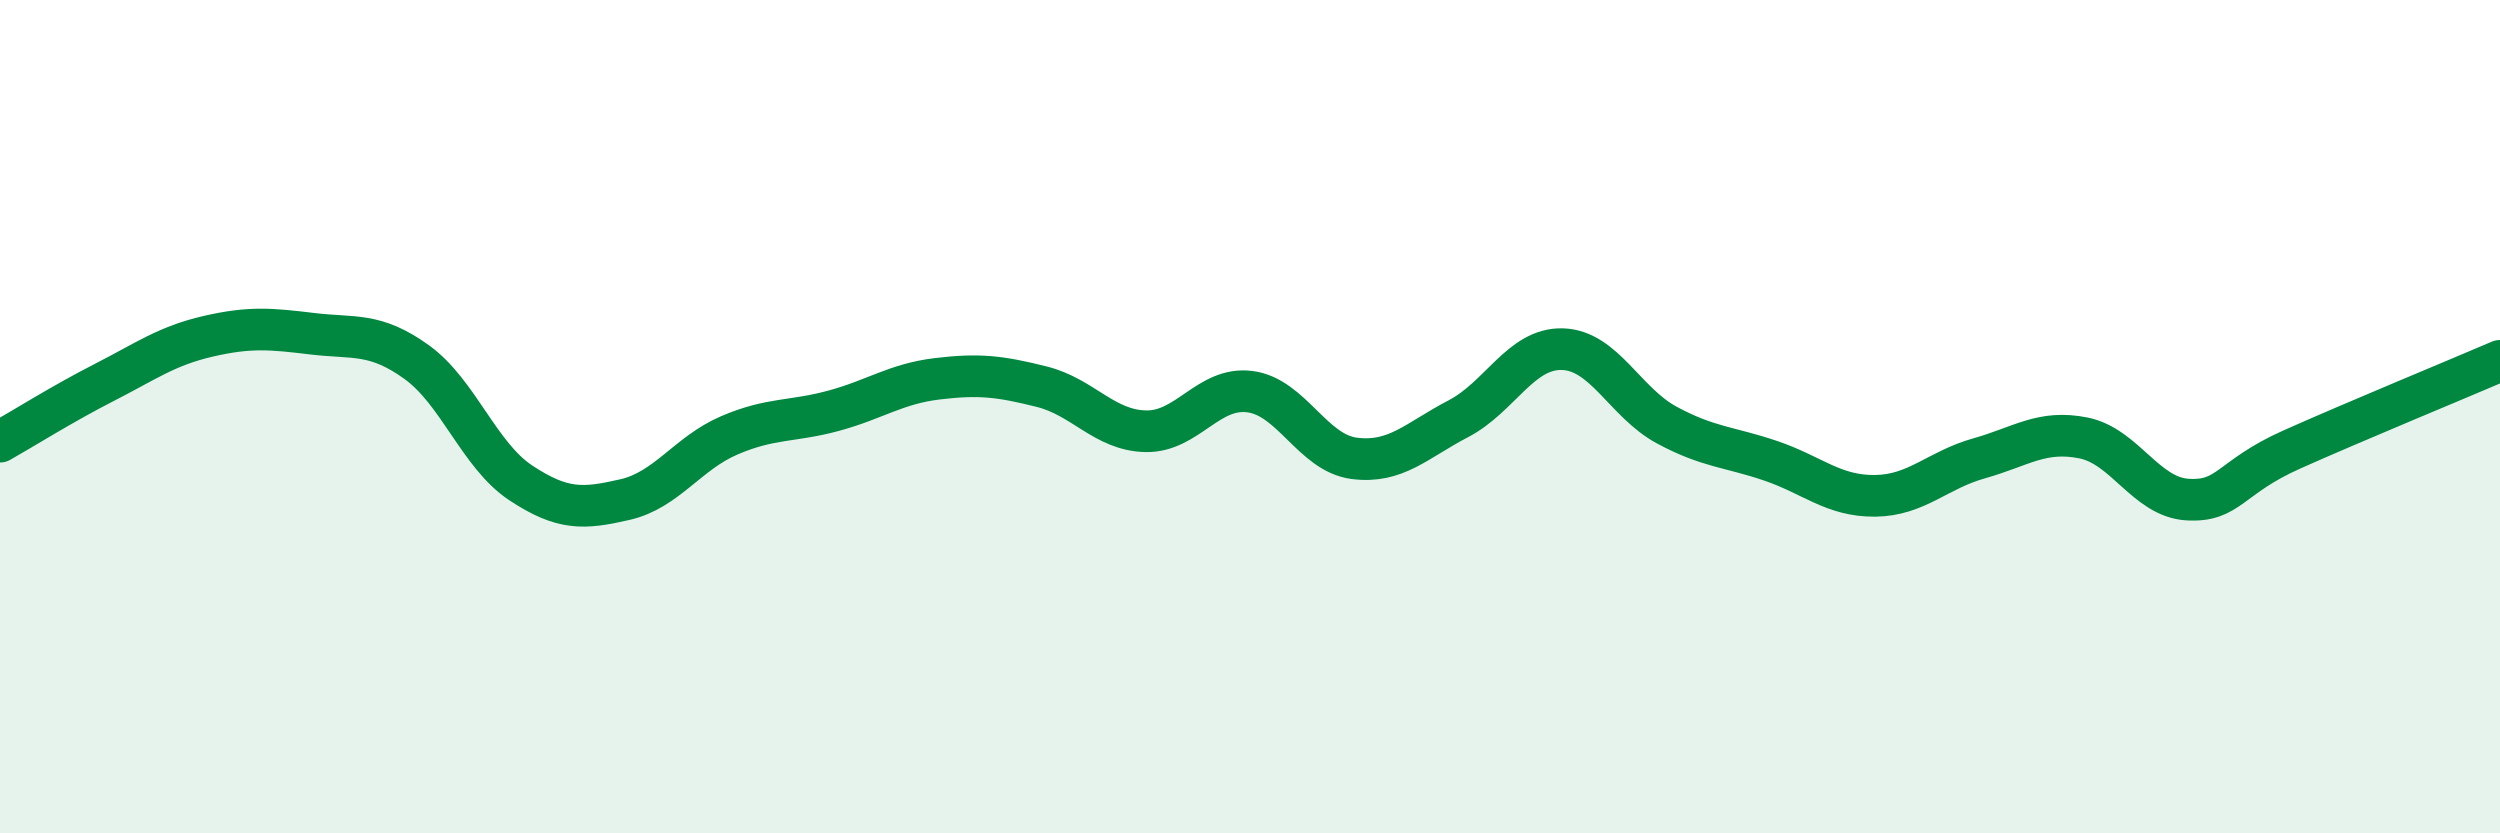
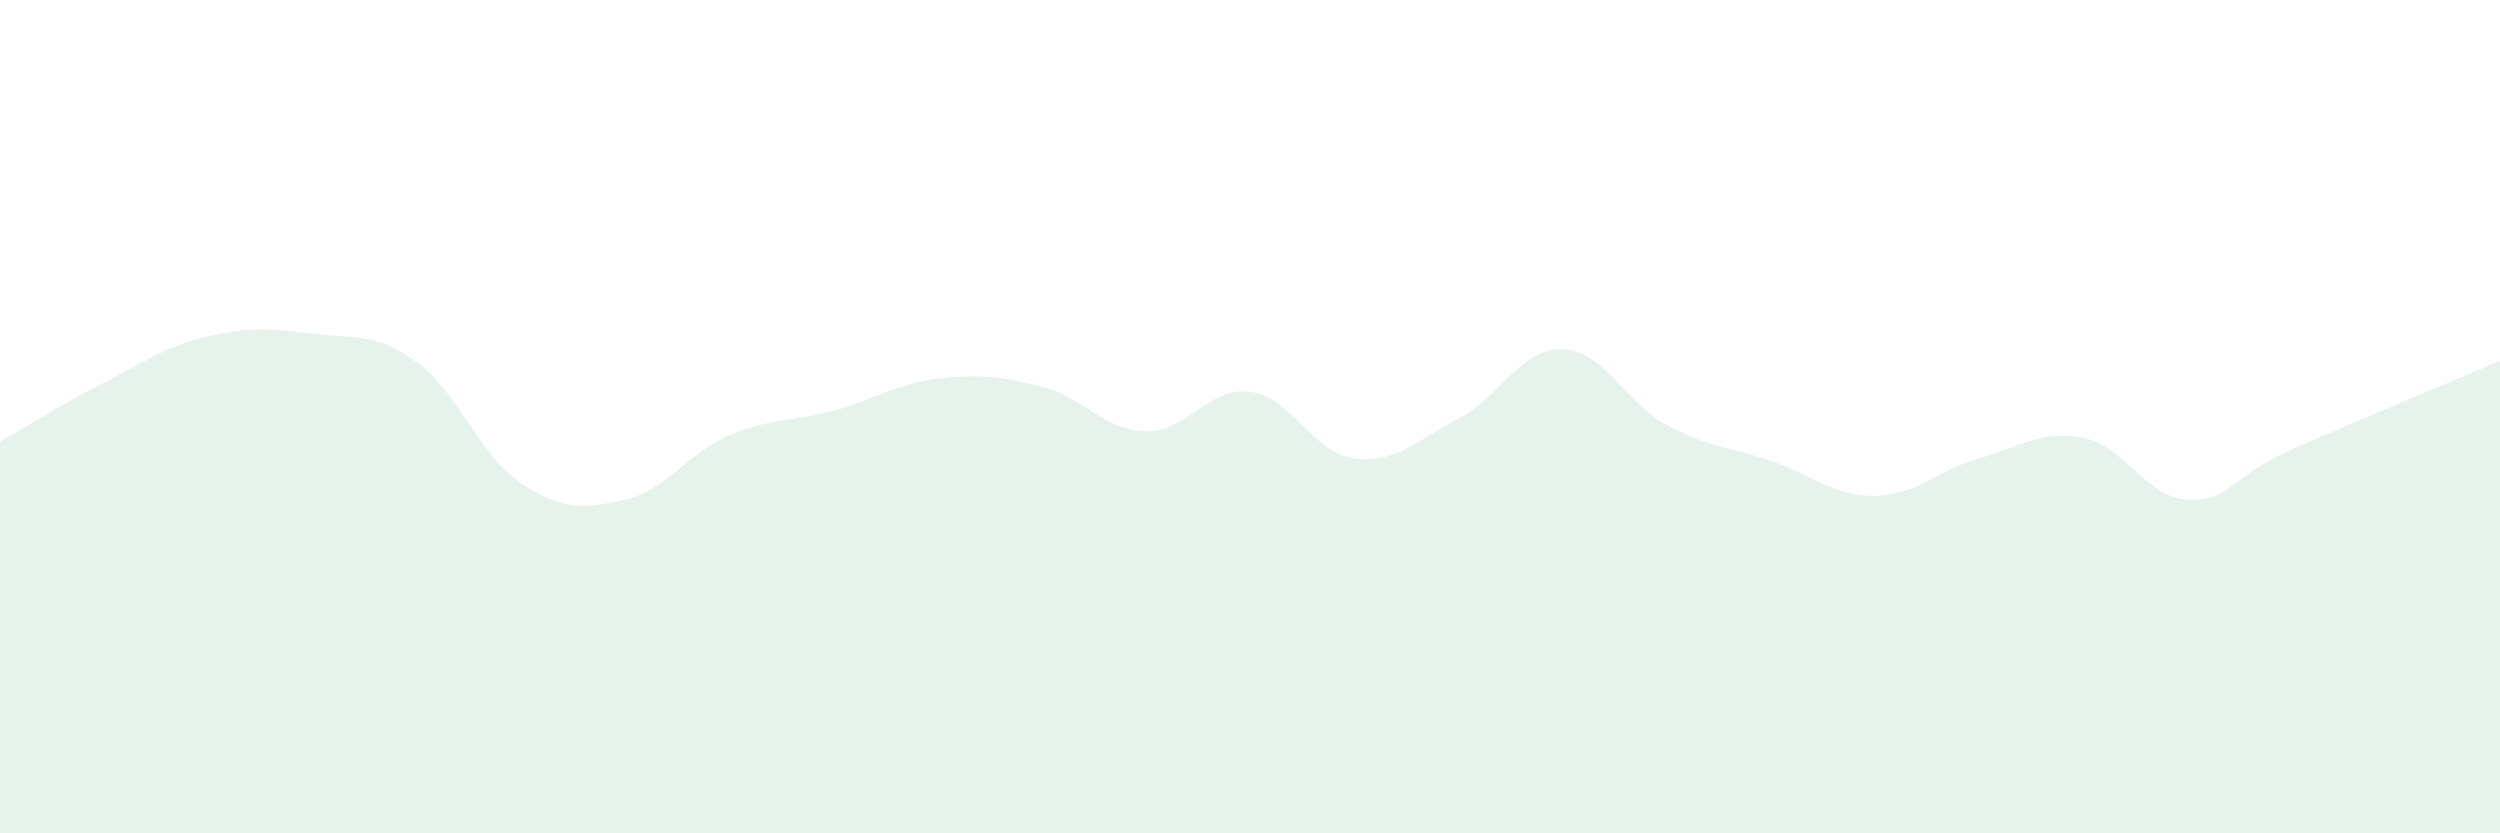
<svg xmlns="http://www.w3.org/2000/svg" width="60" height="20" viewBox="0 0 60 20">
  <path d="M 0,10.6 C 0.5,10.32 1.5,9.69 2.5,9.18 C 3.5,8.67 4,8.3 5,8.07 C 6,7.84 6.5,7.89 7.5,8.01 C 8.5,8.13 9,7.97 10,8.69 C 11,9.41 11.5,10.93 12.5,11.59 C 13.5,12.25 14,12.22 15,11.99 C 16,11.76 16.5,10.88 17.5,10.45 C 18.5,10.02 19,10.13 20,9.86 C 21,9.59 21.5,9.21 22.5,9.09 C 23.5,8.97 24,9.03 25,9.28 C 26,9.53 26.5,10.33 27.5,10.35 C 28.5,10.37 29,9.27 30,9.4 C 31,9.53 31.5,10.87 32.5,11 C 33.5,11.13 34,10.57 35,10.05 C 36,9.53 36.5,8.35 37.5,8.38 C 38.5,8.41 39,9.66 40,10.2 C 41,10.74 41.5,10.72 42.5,11.06 C 43.5,11.4 44,11.91 45,11.9 C 46,11.89 46.5,11.28 47.5,11 C 48.5,10.72 49,10.31 50,10.51 C 51,10.71 51.5,11.93 52.5,11.99 C 53.5,12.05 53.5,11.46 55,10.79 C 56.5,10.12 59,9.09 60,8.66L60 20L0 20Z" fill="#008740" opacity="0.1" stroke-linecap="round" stroke-linejoin="round" />
-   <path d="M 0,10.6 C 0.5,10.32 1.5,9.69 2.5,9.18 C 3.5,8.67 4,8.3 5,8.07 C 6,7.84 6.5,7.89 7.5,8.01 C 8.5,8.13 9,7.97 10,8.69 C 11,9.41 11.5,10.93 12.5,11.59 C 13.5,12.25 14,12.22 15,11.99 C 16,11.76 16.5,10.88 17.5,10.45 C 18.5,10.02 19,10.13 20,9.86 C 21,9.59 21.5,9.21 22.5,9.09 C 23.5,8.97 24,9.03 25,9.28 C 26,9.53 26.5,10.33 27.5,10.35 C 28.5,10.37 29,9.27 30,9.4 C 31,9.53 31.5,10.87 32.5,11 C 33.5,11.13 34,10.57 35,10.05 C 36,9.53 36.5,8.35 37.5,8.38 C 38.5,8.41 39,9.66 40,10.2 C 41,10.74 41.5,10.72 42.5,11.06 C 43.5,11.4 44,11.91 45,11.9 C 46,11.89 46.5,11.28 47.5,11 C 48.5,10.72 49,10.31 50,10.51 C 51,10.71 51.5,11.93 52.5,11.99 C 53.5,12.05 53.5,11.46 55,10.79 C 56.5,10.12 59,9.09 60,8.66" stroke="#008740" stroke-width="1" fill="none" stroke-linecap="round" stroke-linejoin="round" />
</svg>